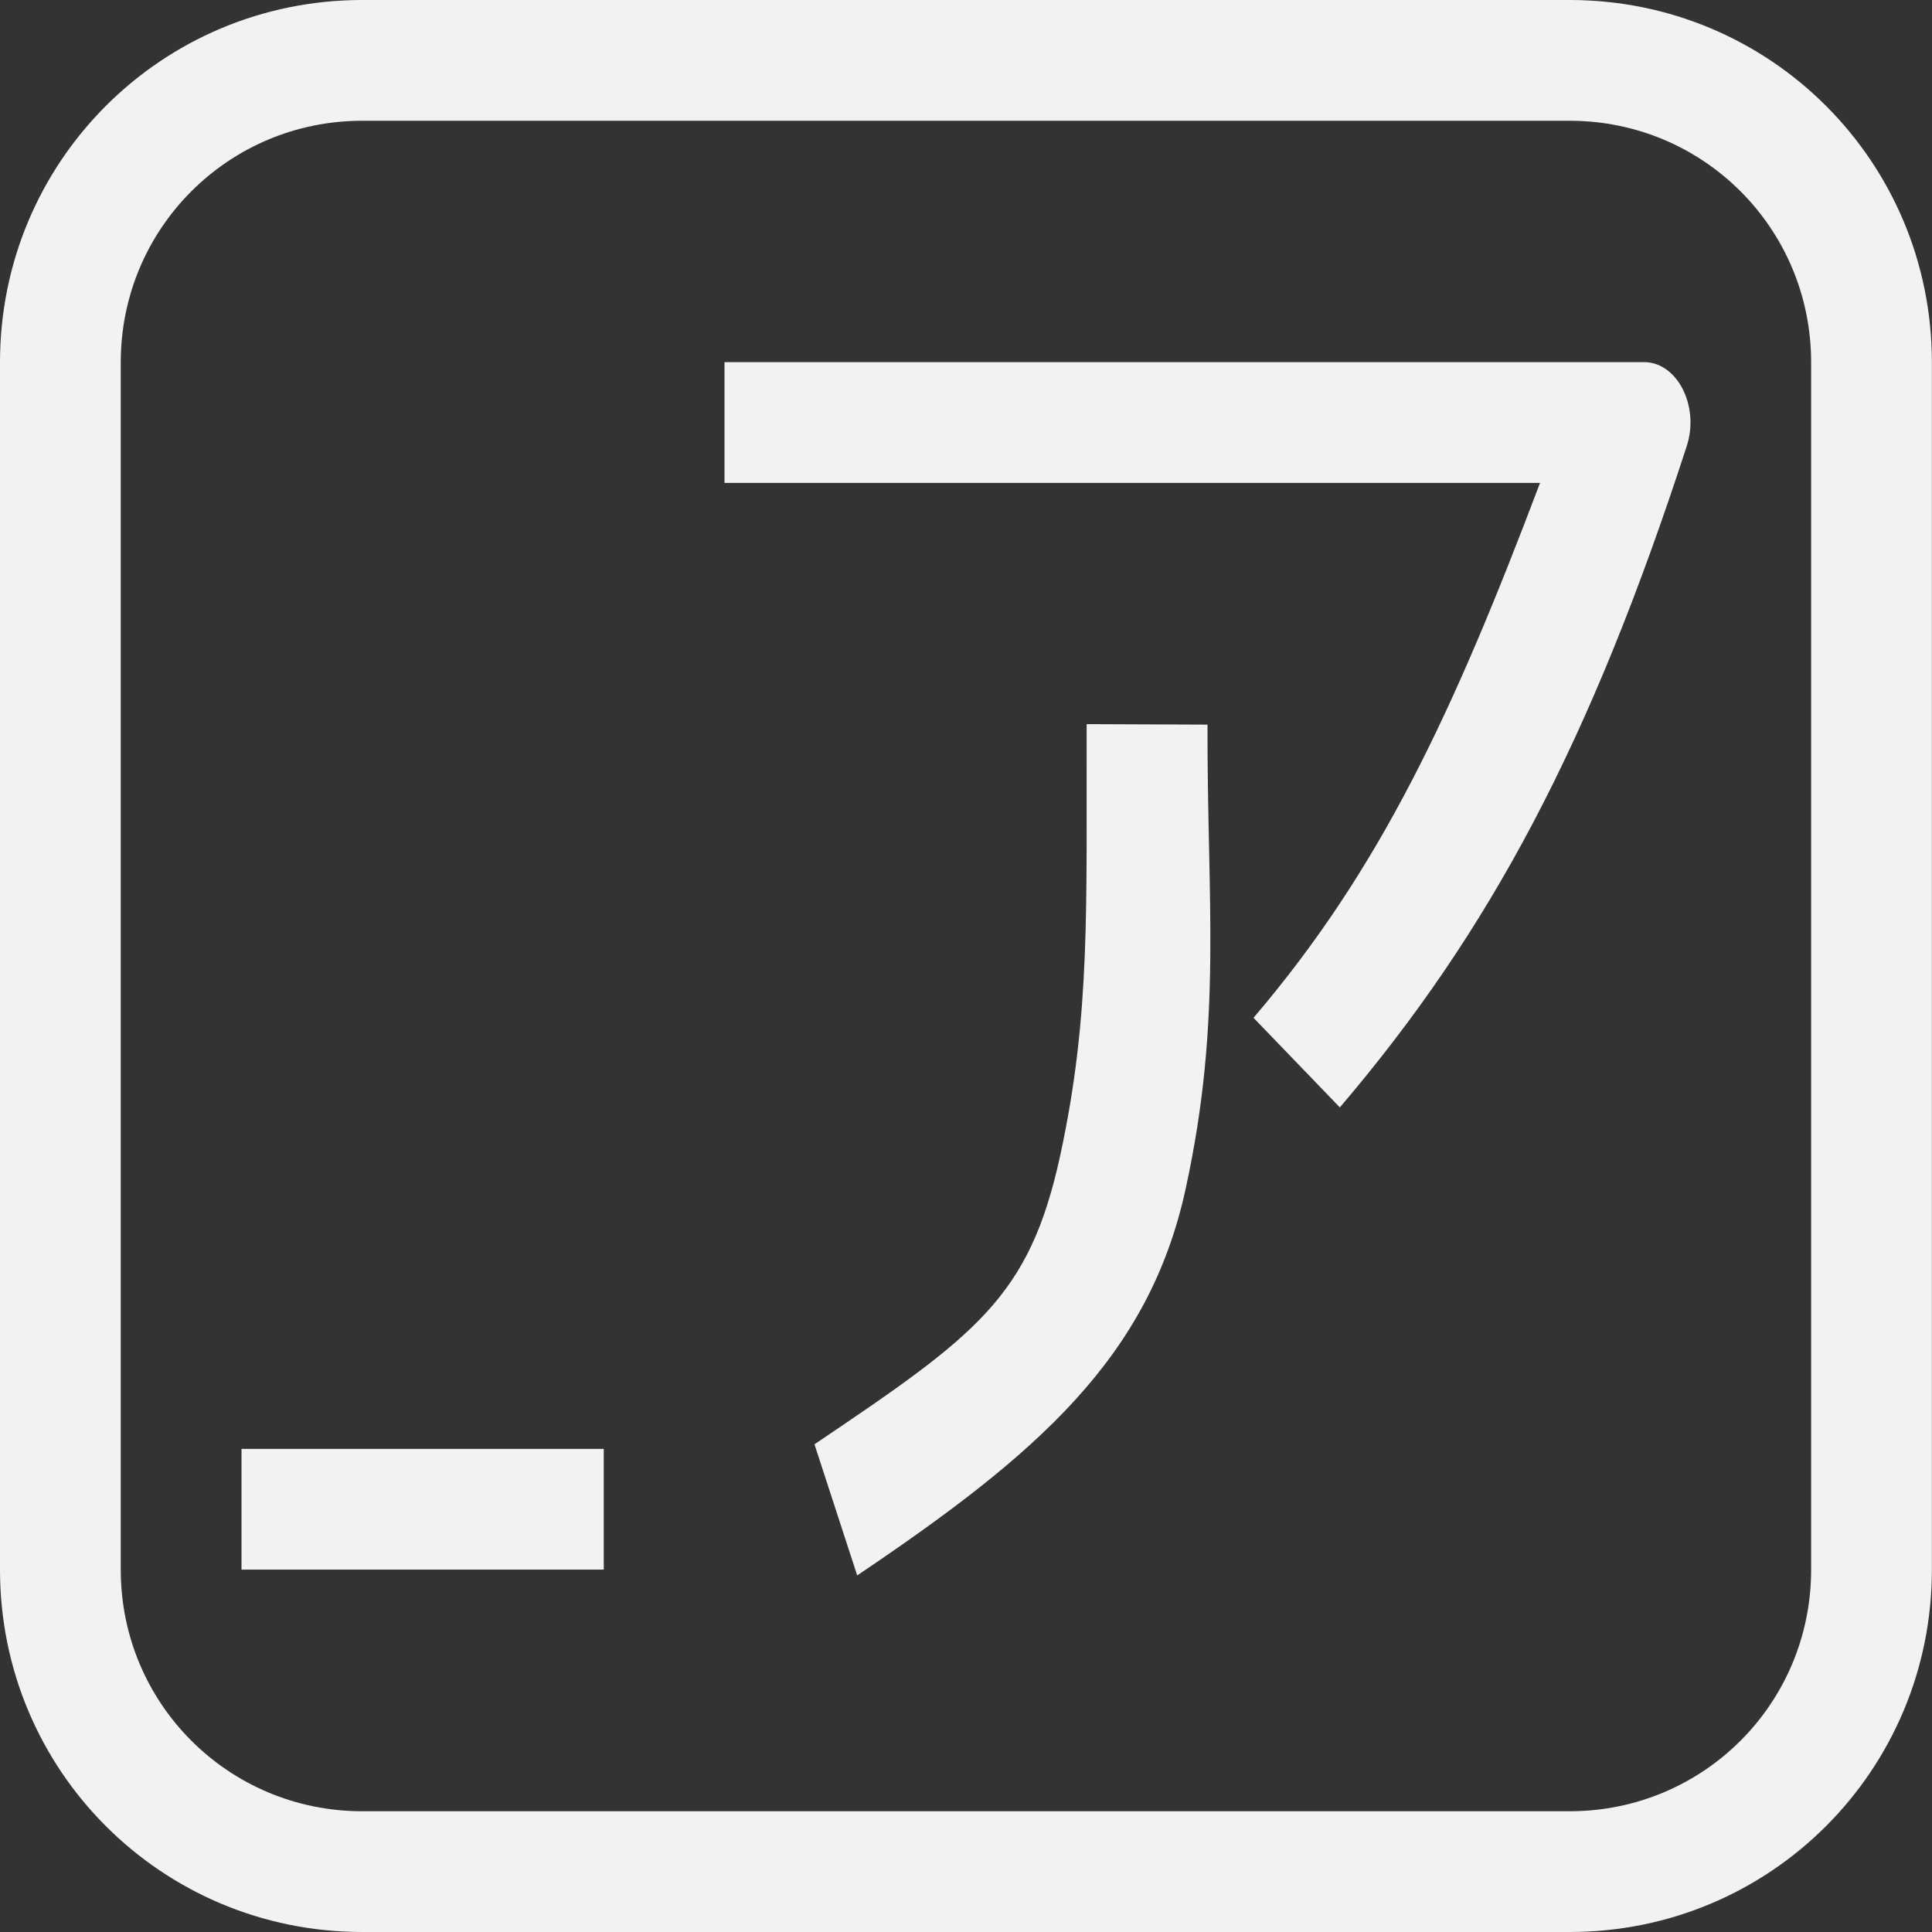
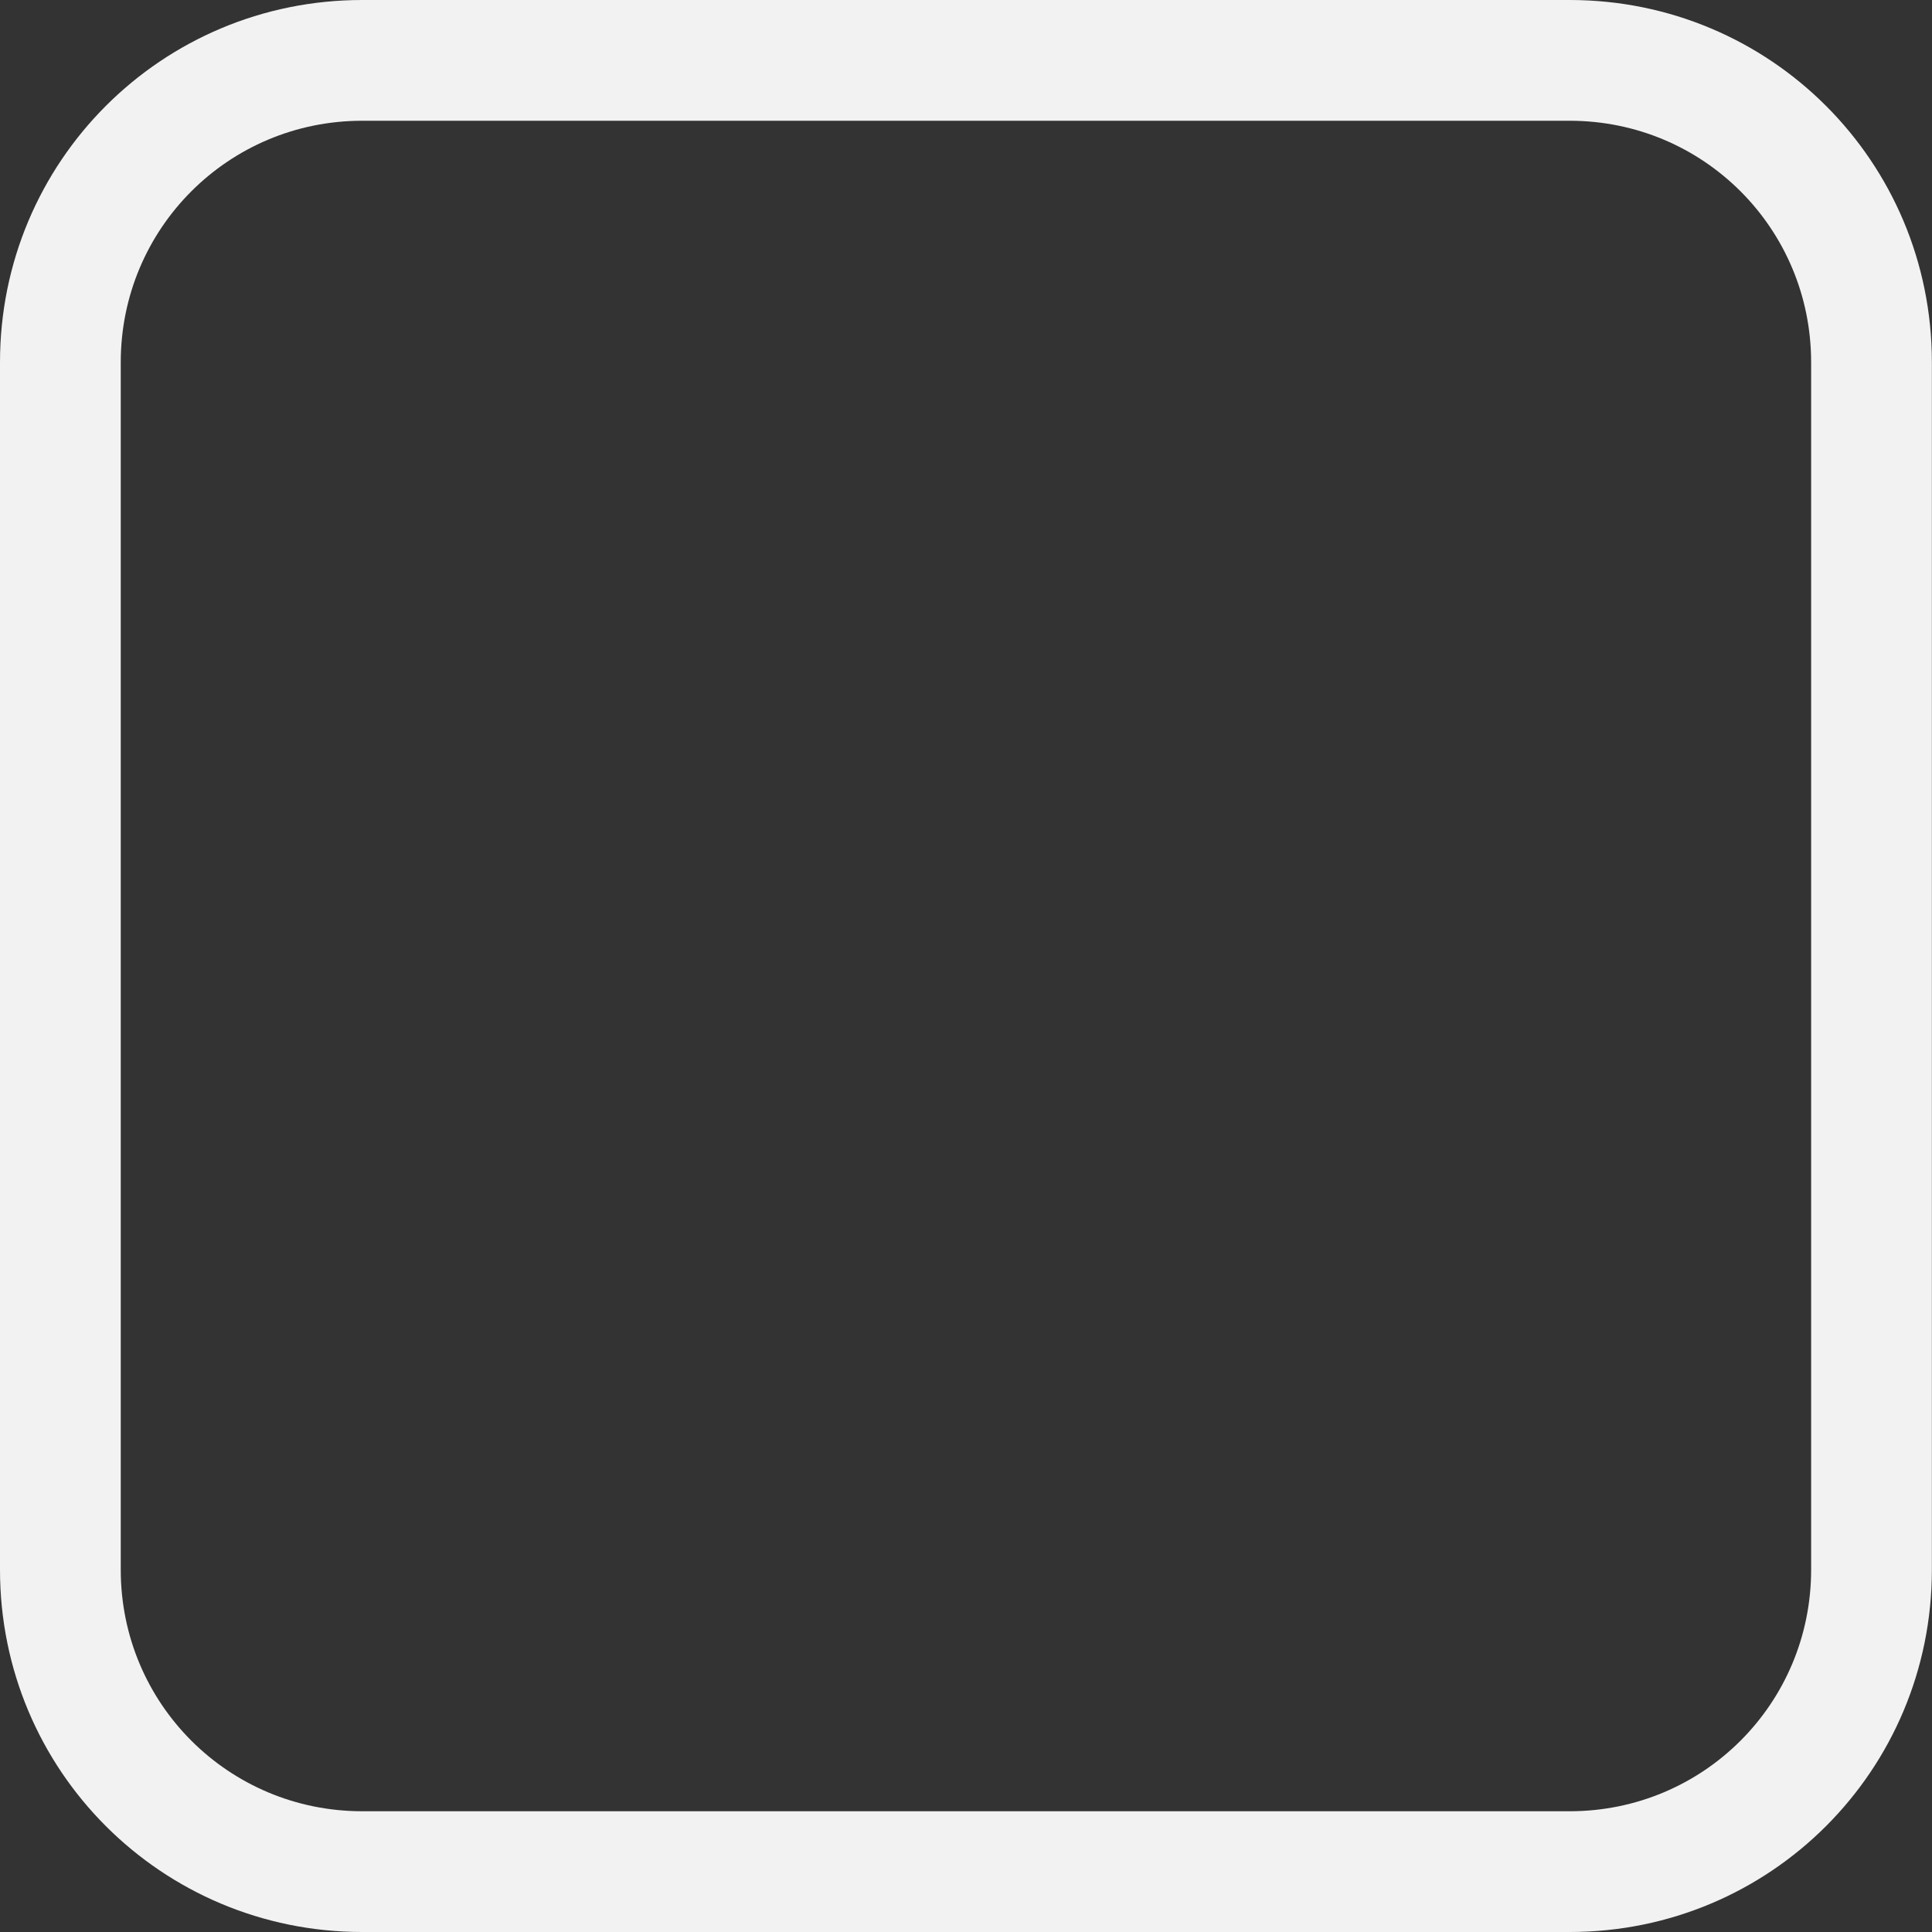
<svg xmlns="http://www.w3.org/2000/svg" width="16" height="16" version="1.1">
  <rect width="100%" height="100%" fill="#333333" stroke="none" />
  <defs>
    <style id="current-color-scheme" type="text/css">.ColorScheme-Text { color:#f2f2f2; } .ColorScheme-Highlight { color:#4285f4; } .ColorScheme-NeutralText { color:#ff9800; } .ColorScheme-PositiveText { color:#4caf50; } .ColorScheme-NegativeText { color:#f44336; }</style>
  </defs>
-   <path class="ColorScheme-Text" d="m6 2.999h7.615c0.276-4.213e-4 0.461 0.365 0.354 0.695-0.798 2.456-1.627 4.016-2.873 5.477l-0.715-0.742c1.052-1.233 1.653-2.526 2.373-4.43h-6.754zm3 2.998 1 0.004c-0.004 1.469 0.125 2.436-0.18 3.84-0.304 1.404-1.234 2.204-2.721 3.206l-0.354-1.086c1.344-0.906 1.78-1.216 2.035-2.391 0.255-1.175 0.215-2.058 0.219-3.572zm-7 6.002h3v1h-3z" fill="currentColor" />
  <path class="ColorScheme-Text" d="m3 0c-1.662 0-3 1.338-3 3v10c0 1.662 1.338 3 3 3h9.999c1.662 0 3-1.338 3-3v-10c0-1.662-1.338-3-3-3zm0 1h9.999c1.108 0 2 0.892 2 2v10c0 1.108-0.892 2-2 2h-9.999c-1.108 0-2-0.892-2-2v-10c0-1.108 0.892-2 2-2z" fill="currentColor" />
</svg>